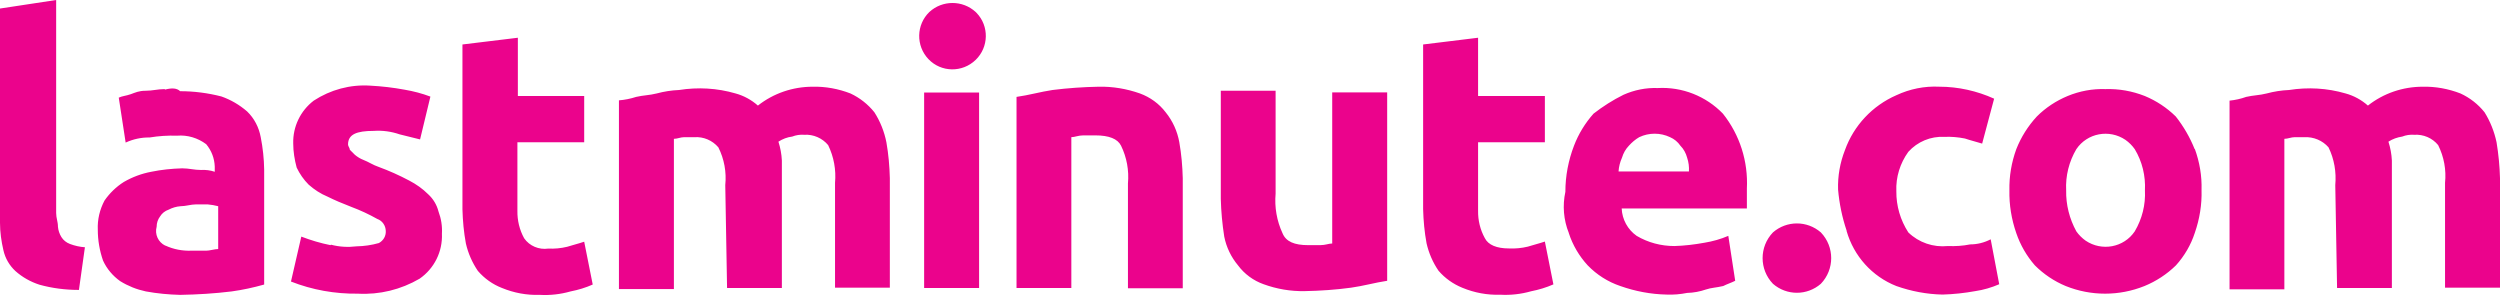
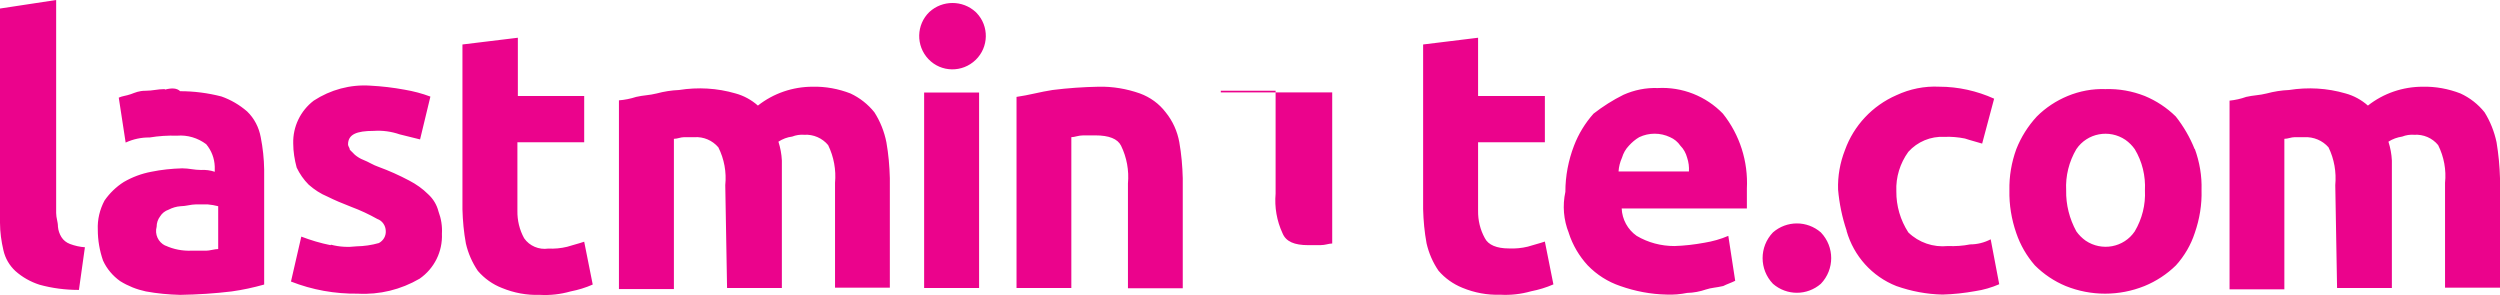
<svg xmlns="http://www.w3.org/2000/svg" fill="#eb038c" viewBox="0 0 166.94 19.7">
-   <path d="M156.06,19.23h3.66v-8.51c-.02-.43-.1-.85-.23-1.26.28-.18.59-.29.92-.34.25-.1.53-.14.8-.12.61-.04,1.21.21,1.6.69.39.78.55,1.65.46,2.52v7h3.67v-7.31c-.02-.8-.1-1.61-.23-2.4-.15-.71-.42-1.39-.8-2-.43-.54-.98-.97-1.61-1.26-.8-.31-1.66-.47-2.52-.45-1.33,0-2.62.44-3.66,1.26-.43-.38-.94-.66-1.49-.81-1.23-.36-2.52-.43-3.78-.23-.5.02-1,.1-1.49.23-.45.12-.91.12-1.37.23-.36.13-.73.21-1.11.25v12.6h3.66v-10.05c.23,0,.46-.11.69-.11h.65c.61-.03,1.21.22,1.61.68.38.78.53,1.65.45,2.52l.12,6.87ZM142.55,15.45c-.73,1.08-2.2,1.35-3.28.62-.24-.17-.45-.38-.62-.62-.46-.84-.7-1.78-.68-2.74-.05-.96.19-1.92.68-2.75.73-1.08,2.2-1.35,3.28-.62.24.17.45.38.62.62.5.83.73,1.79.68,2.75.05.96-.19,1.91-.68,2.74M146.55,9.96c-.31-.78-.74-1.52-1.26-2.18-.6-.59-1.3-1.05-2.07-1.37-.84-.33-1.73-.49-2.63-.46-.86-.03-1.72.13-2.52.46-.77.32-1.47.78-2.06,1.37-.59.64-1.05,1.37-1.37,2.18-.32.88-.48,1.81-.46,2.75-.02.97.14,1.94.46,2.86.27.79.69,1.52,1.24,2.15.59.59,1.29,1.06,2.06,1.38,1.69.68,3.57.68,5.26,0,.78-.32,1.5-.79,2.1-1.38.57-.63,1-1.37,1.26-2.17.32-.92.48-1.89.45-2.86.03-.94-.13-1.87-.45-2.75M123.31,15.43c.48,1.67,1.7,3.03,3.32,3.67.99.35,2.04.55,3.09.57.73-.02,1.46-.1,2.18-.23.55-.08,1.09-.24,1.6-.46l-.57-3c-.42.22-.89.34-1.37.34-.49.1-.99.13-1.49.11-.97.1-1.94-.23-2.64-.91-.53-.82-.81-1.77-.8-2.75-.04-.94.25-1.87.8-2.63.61-.68,1.5-1.05,2.41-1,.46-.02.92.02,1.37.11.35.12.8.23,1.15.34l.8-3c-1.15-.52-2.4-.8-3.66-.8-.99-.05-1.97.15-2.87.57-1.6.7-2.84,2.02-3.43,3.66-.33.84-.49,1.74-.46,2.64.08.93.27,1.85.57,2.74M121.59,15.52c-.92-.8-2.28-.8-3.2,0-.92.96-.92,2.47,0,3.43h0c.92.8,2.28.8,3.2,0,.92-.96.92-2.47,0-3.43h0M108.08,11.45c.02-.32.1-.63.23-.92.09-.3.24-.57.46-.8.2-.22.43-.42.69-.57.65-.31,1.41-.31,2.06,0,.28.12.52.32.69.57.22.22.37.5.45.8.1.3.14.61.12.92h-4.7ZM104.76,15.57c.26.8.69,1.53,1.26,2.15.61.63,1.35,1.1,2.18,1.38.99.35,2.04.55,3.09.57.46.02.92-.02,1.37-.11.43-.01.85-.09,1.26-.23.35-.12.69-.12,1.15-.23.23-.12.57-.23.8-.35l-.46-3c-.51.22-1.05.37-1.6.46-.66.12-1.33.2-2,.22-.89,0-1.76-.23-2.52-.68-.6-.42-.97-1.1-1-1.83h8.36v-1.33c.09-1.81-.47-3.58-1.6-5-1.13-1.17-2.72-1.8-4.35-1.71-.79-.03-1.57.13-2.29.45-.71.35-1.38.78-2,1.26-.56.63-1,1.35-1.3,2.13-.38.99-.58,2.03-.58,3.09-.2.92-.12,1.88.23,2.75M95.03,13.96c.02.77.09,1.53.23,2.29.15.65.42,1.28.8,1.83.43.5.98.89,1.6,1.14.8.33,1.66.49,2.52.46.69.04,1.39-.04,2.06-.23.51-.1,1.01-.25,1.49-.46l-.57-2.86c-.34.12-.8.23-1.14.34-.41.1-.84.14-1.26.12-.81,0-1.38-.23-1.61-.69-.31-.56-.46-1.19-.45-1.83v-4.57h4.46v-3.09h-4.46v-3.89l-3.67.45v10.99ZM92.63,6.17h-3.67v10.09c-.23,0-.45.11-.8.11h-.8c-.92,0-1.49-.23-1.72-.8-.38-.82-.54-1.73-.46-2.64v-6.87h-3.66v7.22c.02.84.1,1.69.23,2.52.14.71.46,1.37.92,1.92.43.58,1.03,1.02,1.71,1.26.88.32,1.81.48,2.75.46,1.03-.02,2.07-.09,3.09-.23.8-.11,1.61-.34,2.41-.46V6.17ZM67.88,19.23h3.66v-10.07c.23,0,.46-.12.8-.12h.8c.92,0,1.49.23,1.72.69.38.78.54,1.65.46,2.52v7h3.66v-7.35c-.02-.8-.09-1.61-.23-2.4-.13-.73-.44-1.42-.91-2-.44-.58-1.04-1.01-1.72-1.26-.88-.31-1.81-.47-2.75-.45-1.03.02-2.06.09-3.09.22-.8.12-1.6.35-2.4.46v12.76ZM65.15.8C64.28,0,62.93,0,62.06.8c-.88.85-.91,2.26-.06,3.15s2.26.91,3.15.05h0c.88-.85.91-2.26.06-3.14-.02-.02-.04-.04-.06-.06M65.38,6.18h-3.67v13.05h3.67V6.18ZM48.55,19.23h3.66v-8.51c-.02-.43-.1-.85-.23-1.26.28-.18.59-.3.92-.34.25-.1.53-.14.8-.12.61-.04,1.21.22,1.6.69.38.78.54,1.65.46,2.52v7h3.66v-7.31c-.02-.8-.09-1.61-.23-2.4-.14-.71-.41-1.39-.8-2-.43-.54-.98-.97-1.6-1.26-.8-.31-1.66-.47-2.52-.45-1.33,0-2.62.44-3.66,1.26-.43-.38-.94-.66-1.49-.81-1.23-.36-2.52-.43-3.78-.23-.5.02-1,.1-1.49.23-.46.12-.91.12-1.37.23-.37.12-.76.2-1.15.23v12.6h3.67v-10.03c.23,0,.45-.11.68-.11h.69c.61-.04,1.2.21,1.6.68.39.78.55,1.65.46,2.52l.12,6.87ZM30.88,13.97c.02.77.09,1.53.23,2.29.15.65.42,1.27.8,1.83.44.51.99.9,1.61,1.14.8.33,1.66.49,2.52.46.69.04,1.39-.04,2.06-.23.51-.1,1.01-.25,1.48-.46l-.57-2.86c-.34.12-.8.23-1.14.34-.41.1-.84.14-1.26.12-.62.09-1.25-.17-1.61-.69-.31-.56-.46-1.19-.45-1.83v-4.58h4.46v-3.09h-4.43v-3.89l-3.7.45v11ZM22.07,16.37c-.66-.13-1.32-.33-1.95-.57l-.69,3c1.42.56,2.94.83,4.47.81,1.44.08,2.87-.27,4.12-1,.98-.68,1.54-1.81,1.49-3,.03-.51-.05-1.01-.23-1.49-.11-.44-.35-.84-.69-1.15-.37-.37-.8-.67-1.26-.91-.66-.35-1.35-.66-2.06-.92-.34-.11-.68-.34-1-.46-.21-.08-.4-.2-.57-.34l-.34-.34c0-.12-.12-.23-.12-.35,0-.68.57-.91,1.72-.91.58-.04,1.17.04,1.72.23l1.37.34.69-2.86c-.56-.21-1.13-.36-1.72-.46-.76-.14-1.52-.23-2.29-.27-1.34-.09-2.66.27-3.78,1-.89.68-1.4,1.74-1.37,2.86,0,.54.09,1.09.23,1.61.2.42.47.81.8,1.14.37.33.8.61,1.26.8.46.23,1,.46,1.6.69.59.22,1.17.49,1.72.8.34.12.56.44.57.8.02.34-.16.65-.46.81-.49.14-.99.21-1.49.22-.57.07-1.15.04-1.71-.11M10.99,5.95c-.46,0-.8.11-1.26.11s-.69.12-1,.23-.57.12-.8.23l.46,3c.5-.23,1.05-.35,1.6-.34.6-.1,1.22-.14,1.83-.12.7-.06,1.39.15,1.95.57.35.42.55.94.57,1.49v.35c-.3-.1-.61-.14-.92-.12-.45,0-.8-.11-1.25-.11-.7.02-1.39.09-2.07.23-.64.12-1.26.35-1.83.68-.51.32-.95.75-1.29,1.24-.32.6-.48,1.27-.45,1.95,0,.7.12,1.4.35,2.06.25.55.65,1.02,1.14,1.37.53.33,1.11.56,1.72.69.76.14,1.52.21,2.29.23,1.15-.02,2.3-.09,3.44-.23.73-.1,1.46-.26,2.17-.46v-7.67c-.01-.73-.09-1.46-.23-2.17-.12-.65-.43-1.26-.91-1.72-.51-.44-1.09-.78-1.72-1-.9-.23-1.82-.35-2.75-.35-.23-.22-.57-.22-1-.11M11.03,16.4c-.47-.23-.71-.76-.57-1.26,0-.25.08-.49.23-.69.13-.21.33-.37.57-.45.25-.13.52-.21.8-.23.34,0,.69-.12,1-.12h.82c.23.02.46.06.69.12v2.86c-.23,0-.57.11-.8.11h-1c-.59.02-1.18-.09-1.72-.34M5.67,16.51c-.34-.02-.68-.1-1-.22-.24-.09-.44-.25-.57-.46-.13-.21-.21-.45-.23-.69,0-.34-.12-.57-.12-.92V0L0,.57v14.31c0,.62.09,1.24.23,1.84.12.53.4,1.01.8,1.38.46.41,1.01.72,1.6.91.86.24,1.75.35,2.64.35l.4-2.85Z" />
+   <path d="M156.06,19.23h3.66v-8.51c-.02-.43-.1-.85-.23-1.26.28-.18.59-.29.92-.34.25-.1.53-.14.8-.12.61-.04,1.21.21,1.6.69.39.78.55,1.65.46,2.52v7h3.67v-7.31c-.02-.8-.1-1.61-.23-2.4-.15-.71-.42-1.39-.8-2-.43-.54-.98-.97-1.61-1.26-.8-.31-1.66-.47-2.52-.45-1.33,0-2.62.44-3.66,1.26-.43-.38-.94-.66-1.49-.81-1.23-.36-2.52-.43-3.78-.23-.5.02-1,.1-1.49.23-.45.12-.91.12-1.37.23-.36.13-.73.21-1.11.25v12.6h3.66v-10.05c.23,0,.46-.11.69-.11h.65c.61-.03,1.21.22,1.61.68.38.78.53,1.65.45,2.52l.12,6.87ZM142.55,15.45c-.73,1.08-2.2,1.35-3.28.62-.24-.17-.45-.38-.62-.62-.46-.84-.7-1.78-.68-2.74-.05-.96.19-1.92.68-2.75.73-1.08,2.2-1.35,3.28-.62.24.17.45.38.62.62.5.83.73,1.79.68,2.75.05.96-.19,1.91-.68,2.74M146.55,9.96c-.31-.78-.74-1.52-1.26-2.18-.6-.59-1.3-1.05-2.07-1.37-.84-.33-1.73-.49-2.63-.46-.86-.03-1.72.13-2.52.46-.77.32-1.47.78-2.06,1.37-.59.64-1.05,1.37-1.37,2.18-.32.88-.48,1.81-.46,2.75-.02.97.14,1.94.46,2.86.27.79.69,1.52,1.24,2.15.59.59,1.29,1.06,2.06,1.38,1.69.68,3.57.68,5.26,0,.78-.32,1.5-.79,2.1-1.38.57-.63,1-1.37,1.26-2.17.32-.92.48-1.89.45-2.86.03-.94-.13-1.87-.45-2.75M123.31,15.43c.48,1.67,1.7,3.03,3.32,3.67.99.35,2.04.55,3.09.57.73-.02,1.46-.1,2.18-.23.55-.08,1.09-.24,1.6-.46l-.57-3c-.42.22-.89.34-1.37.34-.49.1-.99.13-1.49.11-.97.1-1.94-.23-2.64-.91-.53-.82-.81-1.77-.8-2.75-.04-.94.25-1.87.8-2.63.61-.68,1.5-1.05,2.41-1,.46-.02.92.02,1.37.11.35.12.8.23,1.15.34l.8-3c-1.15-.52-2.4-.8-3.66-.8-.99-.05-1.97.15-2.87.57-1.6.7-2.84,2.02-3.43,3.66-.33.84-.49,1.74-.46,2.64.08.93.27,1.85.57,2.74M121.59,15.52c-.92-.8-2.28-.8-3.2,0-.92.96-.92,2.47,0,3.43h0c.92.8,2.28.8,3.2,0,.92-.96.92-2.47,0-3.43h0M108.08,11.45c.02-.32.1-.63.23-.92.09-.3.24-.57.46-.8.2-.22.43-.42.69-.57.65-.31,1.41-.31,2.06,0,.28.12.52.32.69.57.22.22.37.5.45.8.1.3.14.61.12.92h-4.7ZM104.76,15.57c.26.8.69,1.53,1.26,2.15.61.63,1.35,1.1,2.18,1.38.99.35,2.04.55,3.09.57.46.02.92-.02,1.37-.11.43-.01.85-.09,1.26-.23.35-.12.69-.12,1.15-.23.23-.12.57-.23.8-.35l-.46-3c-.51.22-1.05.37-1.6.46-.66.12-1.33.2-2,.22-.89,0-1.76-.23-2.52-.68-.6-.42-.97-1.1-1-1.83h8.36v-1.33c.09-1.81-.47-3.58-1.6-5-1.13-1.17-2.72-1.8-4.35-1.71-.79-.03-1.57.13-2.29.45-.71.35-1.38.78-2,1.26-.56.63-1,1.35-1.3,2.13-.38.99-.58,2.03-.58,3.09-.2.92-.12,1.88.23,2.75M95.03,13.96c.02.77.09,1.53.23,2.29.15.65.42,1.28.8,1.83.43.5.98.89,1.6,1.14.8.33,1.66.49,2.52.46.69.04,1.39-.04,2.06-.23.51-.1,1.01-.25,1.49-.46l-.57-2.86c-.34.12-.8.23-1.14.34-.41.1-.84.14-1.26.12-.81,0-1.38-.23-1.61-.69-.31-.56-.46-1.19-.45-1.83v-4.57h4.46v-3.09h-4.46v-3.89l-3.67.45v10.99ZM92.63,6.17h-3.67v10.09c-.23,0-.45.11-.8.11h-.8c-.92,0-1.49-.23-1.72-.8-.38-.82-.54-1.73-.46-2.64v-6.87h-3.66v7.22V6.17ZM67.88,19.23h3.66v-10.07c.23,0,.46-.12.8-.12h.8c.92,0,1.49.23,1.72.69.38.78.54,1.65.46,2.52v7h3.66v-7.35c-.02-.8-.09-1.61-.23-2.4-.13-.73-.44-1.42-.91-2-.44-.58-1.04-1.01-1.72-1.26-.88-.31-1.81-.47-2.75-.45-1.03.02-2.06.09-3.09.22-.8.12-1.6.35-2.4.46v12.76ZM65.15.8C64.28,0,62.93,0,62.06.8c-.88.85-.91,2.26-.06,3.15s2.26.91,3.15.05h0c.88-.85.91-2.26.06-3.14-.02-.02-.04-.04-.06-.06M65.38,6.18h-3.67v13.05h3.67V6.18ZM48.55,19.23h3.66v-8.51c-.02-.43-.1-.85-.23-1.26.28-.18.59-.3.92-.34.25-.1.53-.14.8-.12.61-.04,1.21.22,1.6.69.38.78.54,1.65.46,2.52v7h3.66v-7.31c-.02-.8-.09-1.61-.23-2.4-.14-.71-.41-1.39-.8-2-.43-.54-.98-.97-1.6-1.26-.8-.31-1.66-.47-2.52-.45-1.33,0-2.62.44-3.66,1.26-.43-.38-.94-.66-1.49-.81-1.23-.36-2.52-.43-3.78-.23-.5.02-1,.1-1.49.23-.46.12-.91.12-1.37.23-.37.12-.76.2-1.15.23v12.6h3.67v-10.03c.23,0,.45-.11.68-.11h.69c.61-.04,1.2.21,1.6.68.39.78.55,1.65.46,2.52l.12,6.87ZM30.88,13.97c.02.77.09,1.53.23,2.29.15.65.42,1.27.8,1.83.44.51.99.9,1.61,1.14.8.33,1.66.49,2.52.46.69.04,1.39-.04,2.06-.23.51-.1,1.01-.25,1.48-.46l-.57-2.86c-.34.12-.8.23-1.14.34-.41.1-.84.14-1.26.12-.62.09-1.25-.17-1.61-.69-.31-.56-.46-1.19-.45-1.83v-4.58h4.46v-3.09h-4.43v-3.89l-3.7.45v11ZM22.07,16.37c-.66-.13-1.32-.33-1.95-.57l-.69,3c1.42.56,2.94.83,4.47.81,1.44.08,2.87-.27,4.12-1,.98-.68,1.54-1.81,1.49-3,.03-.51-.05-1.01-.23-1.49-.11-.44-.35-.84-.69-1.15-.37-.37-.8-.67-1.26-.91-.66-.35-1.35-.66-2.06-.92-.34-.11-.68-.34-1-.46-.21-.08-.4-.2-.57-.34l-.34-.34c0-.12-.12-.23-.12-.35,0-.68.57-.91,1.72-.91.58-.04,1.17.04,1.72.23l1.37.34.69-2.86c-.56-.21-1.13-.36-1.72-.46-.76-.14-1.52-.23-2.29-.27-1.34-.09-2.66.27-3.78,1-.89.68-1.4,1.74-1.37,2.86,0,.54.09,1.09.23,1.61.2.42.47.81.8,1.14.37.33.8.61,1.26.8.46.23,1,.46,1.6.69.59.22,1.17.49,1.72.8.34.12.56.44.57.8.02.34-.16.65-.46.81-.49.14-.99.21-1.49.22-.57.07-1.15.04-1.71-.11M10.99,5.95c-.46,0-.8.11-1.26.11s-.69.12-1,.23-.57.12-.8.23l.46,3c.5-.23,1.05-.35,1.6-.34.6-.1,1.22-.14,1.83-.12.7-.06,1.39.15,1.95.57.35.42.55.94.57,1.49v.35c-.3-.1-.61-.14-.92-.12-.45,0-.8-.11-1.25-.11-.7.02-1.39.09-2.07.23-.64.12-1.26.35-1.83.68-.51.32-.95.75-1.29,1.24-.32.6-.48,1.27-.45,1.95,0,.7.12,1.4.35,2.06.25.55.65,1.02,1.14,1.37.53.33,1.11.56,1.72.69.76.14,1.52.21,2.29.23,1.15-.02,2.3-.09,3.44-.23.73-.1,1.46-.26,2.17-.46v-7.67c-.01-.73-.09-1.46-.23-2.17-.12-.65-.43-1.26-.91-1.72-.51-.44-1.09-.78-1.72-1-.9-.23-1.82-.35-2.75-.35-.23-.22-.57-.22-1-.11M11.03,16.4c-.47-.23-.71-.76-.57-1.26,0-.25.08-.49.23-.69.13-.21.33-.37.57-.45.25-.13.52-.21.8-.23.34,0,.69-.12,1-.12h.82c.23.02.46.06.69.12v2.86c-.23,0-.57.11-.8.11h-1c-.59.02-1.18-.09-1.72-.34M5.67,16.51c-.34-.02-.68-.1-1-.22-.24-.09-.44-.25-.57-.46-.13-.21-.21-.45-.23-.69,0-.34-.12-.57-.12-.92V0L0,.57v14.31c0,.62.09,1.24.23,1.84.12.53.4,1.01.8,1.38.46.41,1.01.72,1.6.91.86.24,1.75.35,2.64.35l.4-2.85Z" />
</svg>